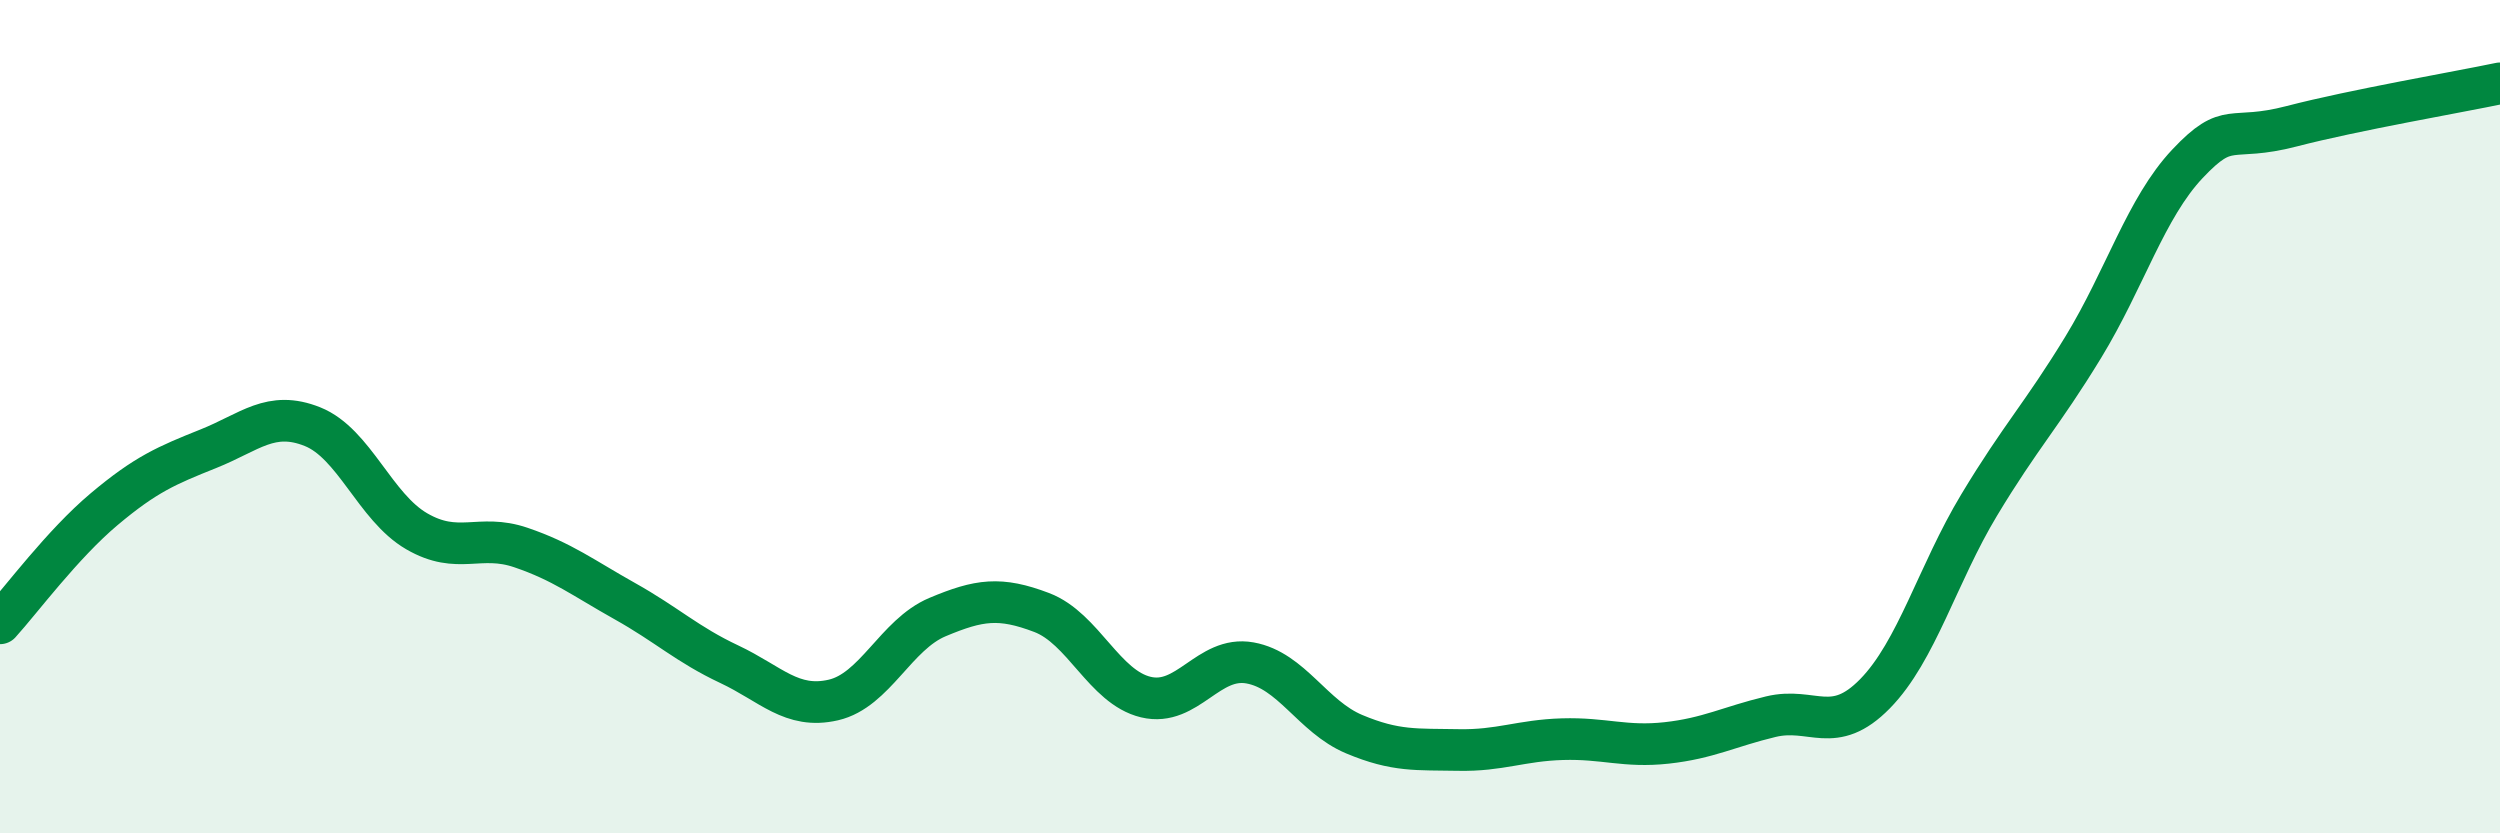
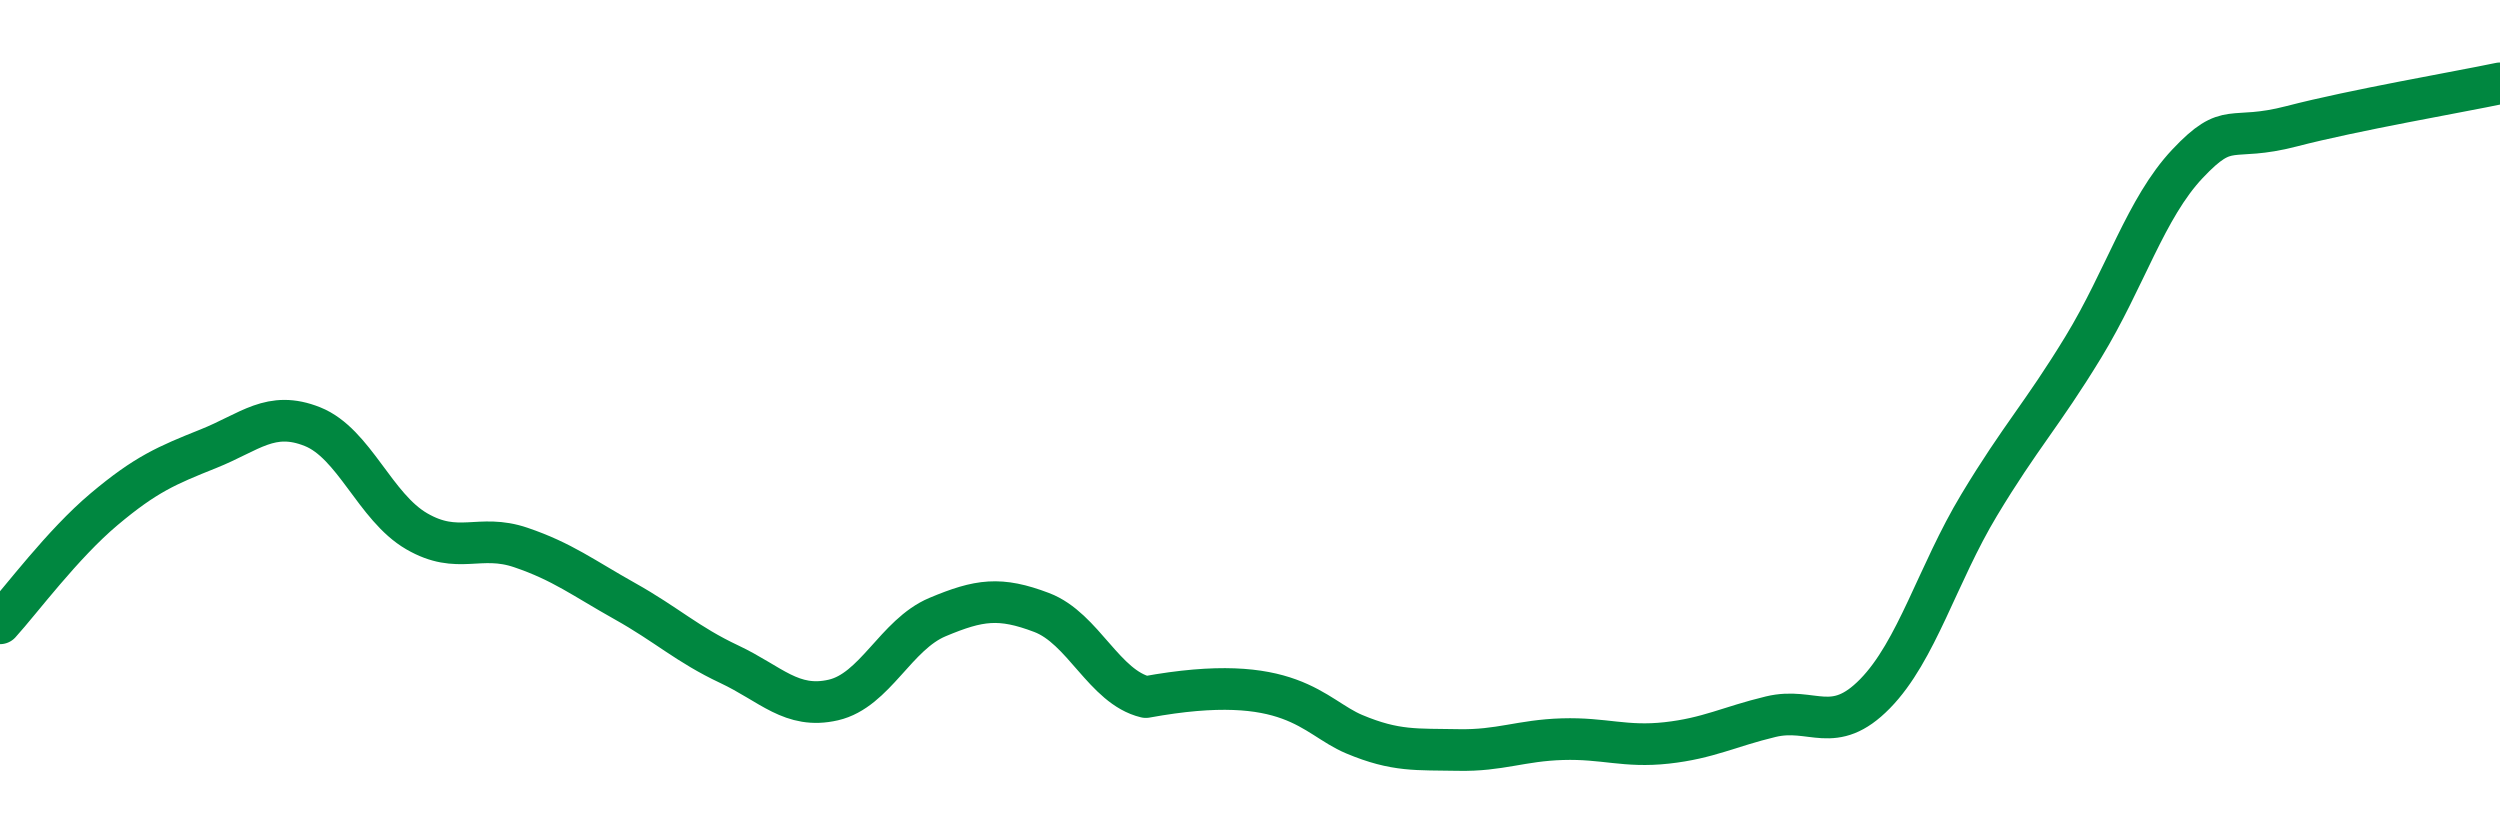
<svg xmlns="http://www.w3.org/2000/svg" width="60" height="20" viewBox="0 0 60 20">
-   <path d="M 0,14.96 C 0.5,14.41 1.5,13.06 2.5,12.22 C 3.5,11.38 4,11.17 5,10.77 C 6,10.37 6.5,9.84 7.5,10.24 C 8.5,10.64 9,12.17 10,12.75 C 11,13.33 11.5,12.8 12.5,13.14 C 13.5,13.48 14,13.87 15,14.43 C 16,14.99 16.5,15.47 17.5,15.94 C 18.5,16.41 19,17.03 20,16.8 C 21,16.57 21.5,15.23 22.5,14.81 C 23.5,14.39 24,14.32 25,14.7 C 26,15.08 26.5,16.49 27.5,16.73 C 28.5,16.97 29,15.73 30,15.91 C 31,16.09 31.5,17.2 32.5,17.62 C 33.5,18.04 34,17.98 35,18 C 36,18.02 36.5,17.77 37.5,17.74 C 38.5,17.71 39,17.94 40,17.83 C 41,17.72 41.5,17.44 42.5,17.2 C 43.5,16.96 44,17.67 45,16.65 C 46,15.63 46.5,13.78 47.5,12.12 C 48.5,10.46 49,9.97 50,8.33 C 51,6.69 51.5,4.99 52.5,3.93 C 53.5,2.87 53.5,3.42 55,3.03 C 56.5,2.64 59,2.21 60,2L60 20L0 20Z" fill="#008740" opacity="0.1" stroke-linecap="round" stroke-linejoin="round" />
-   <path d="M 0,14.96 C 0.5,14.41 1.5,13.06 2.5,12.22 C 3.5,11.38 4,11.17 5,10.77 C 6,10.37 6.5,9.84 7.5,10.24 C 8.5,10.64 9,12.17 10,12.75 C 11,13.33 11.5,12.8 12.5,13.14 C 13.5,13.48 14,13.87 15,14.43 C 16,14.99 16.5,15.47 17.5,15.94 C 18.5,16.41 19,17.03 20,16.8 C 21,16.57 21.5,15.23 22.5,14.81 C 23.5,14.39 24,14.32 25,14.7 C 26,15.08 26.5,16.49 27.5,16.73 C 28.5,16.97 29,15.73 30,15.91 C 31,16.09 31.5,17.2 32.5,17.62 C 33.5,18.04 34,17.98 35,18 C 36,18.02 36.5,17.77 37.5,17.74 C 38.5,17.71 39,17.94 40,17.83 C 41,17.72 41.5,17.44 42.5,17.2 C 43.5,16.96 44,17.67 45,16.65 C 46,15.63 46.5,13.78 47.5,12.12 C 48.5,10.46 49,9.97 50,8.33 C 51,6.69 51.5,4.99 52.5,3.93 C 53.5,2.87 53.5,3.42 55,3.03 C 56.5,2.64 59,2.21 60,2" stroke="#008740" stroke-width="1" fill="none" stroke-linecap="round" stroke-linejoin="round" />
+   <path d="M 0,14.96 C 0.5,14.41 1.5,13.06 2.5,12.22 C 3.5,11.38 4,11.17 5,10.77 C 6,10.37 6.5,9.84 7.5,10.24 C 8.5,10.64 9,12.17 10,12.75 C 11,13.33 11.5,12.8 12.5,13.14 C 13.5,13.48 14,13.87 15,14.43 C 16,14.99 16.5,15.47 17.5,15.94 C 18.5,16.41 19,17.03 20,16.8 C 21,16.57 21.5,15.23 22.5,14.81 C 23.5,14.39 24,14.32 25,14.7 C 26,15.08 26.5,16.49 27.5,16.73 C 31,16.09 31.5,17.2 32.5,17.62 C 33.5,18.04 34,17.98 35,18 C 36,18.02 36.5,17.77 37.5,17.74 C 38.5,17.71 39,17.94 40,17.83 C 41,17.72 41.5,17.44 42.5,17.2 C 43.5,16.96 44,17.67 45,16.65 C 46,15.63 46.5,13.78 47.5,12.12 C 48.5,10.46 49,9.97 50,8.33 C 51,6.69 51.5,4.99 52.5,3.93 C 53.5,2.87 53.5,3.42 55,3.03 C 56.5,2.64 59,2.21 60,2" stroke="#008740" stroke-width="1" fill="none" stroke-linecap="round" stroke-linejoin="round" />
</svg>